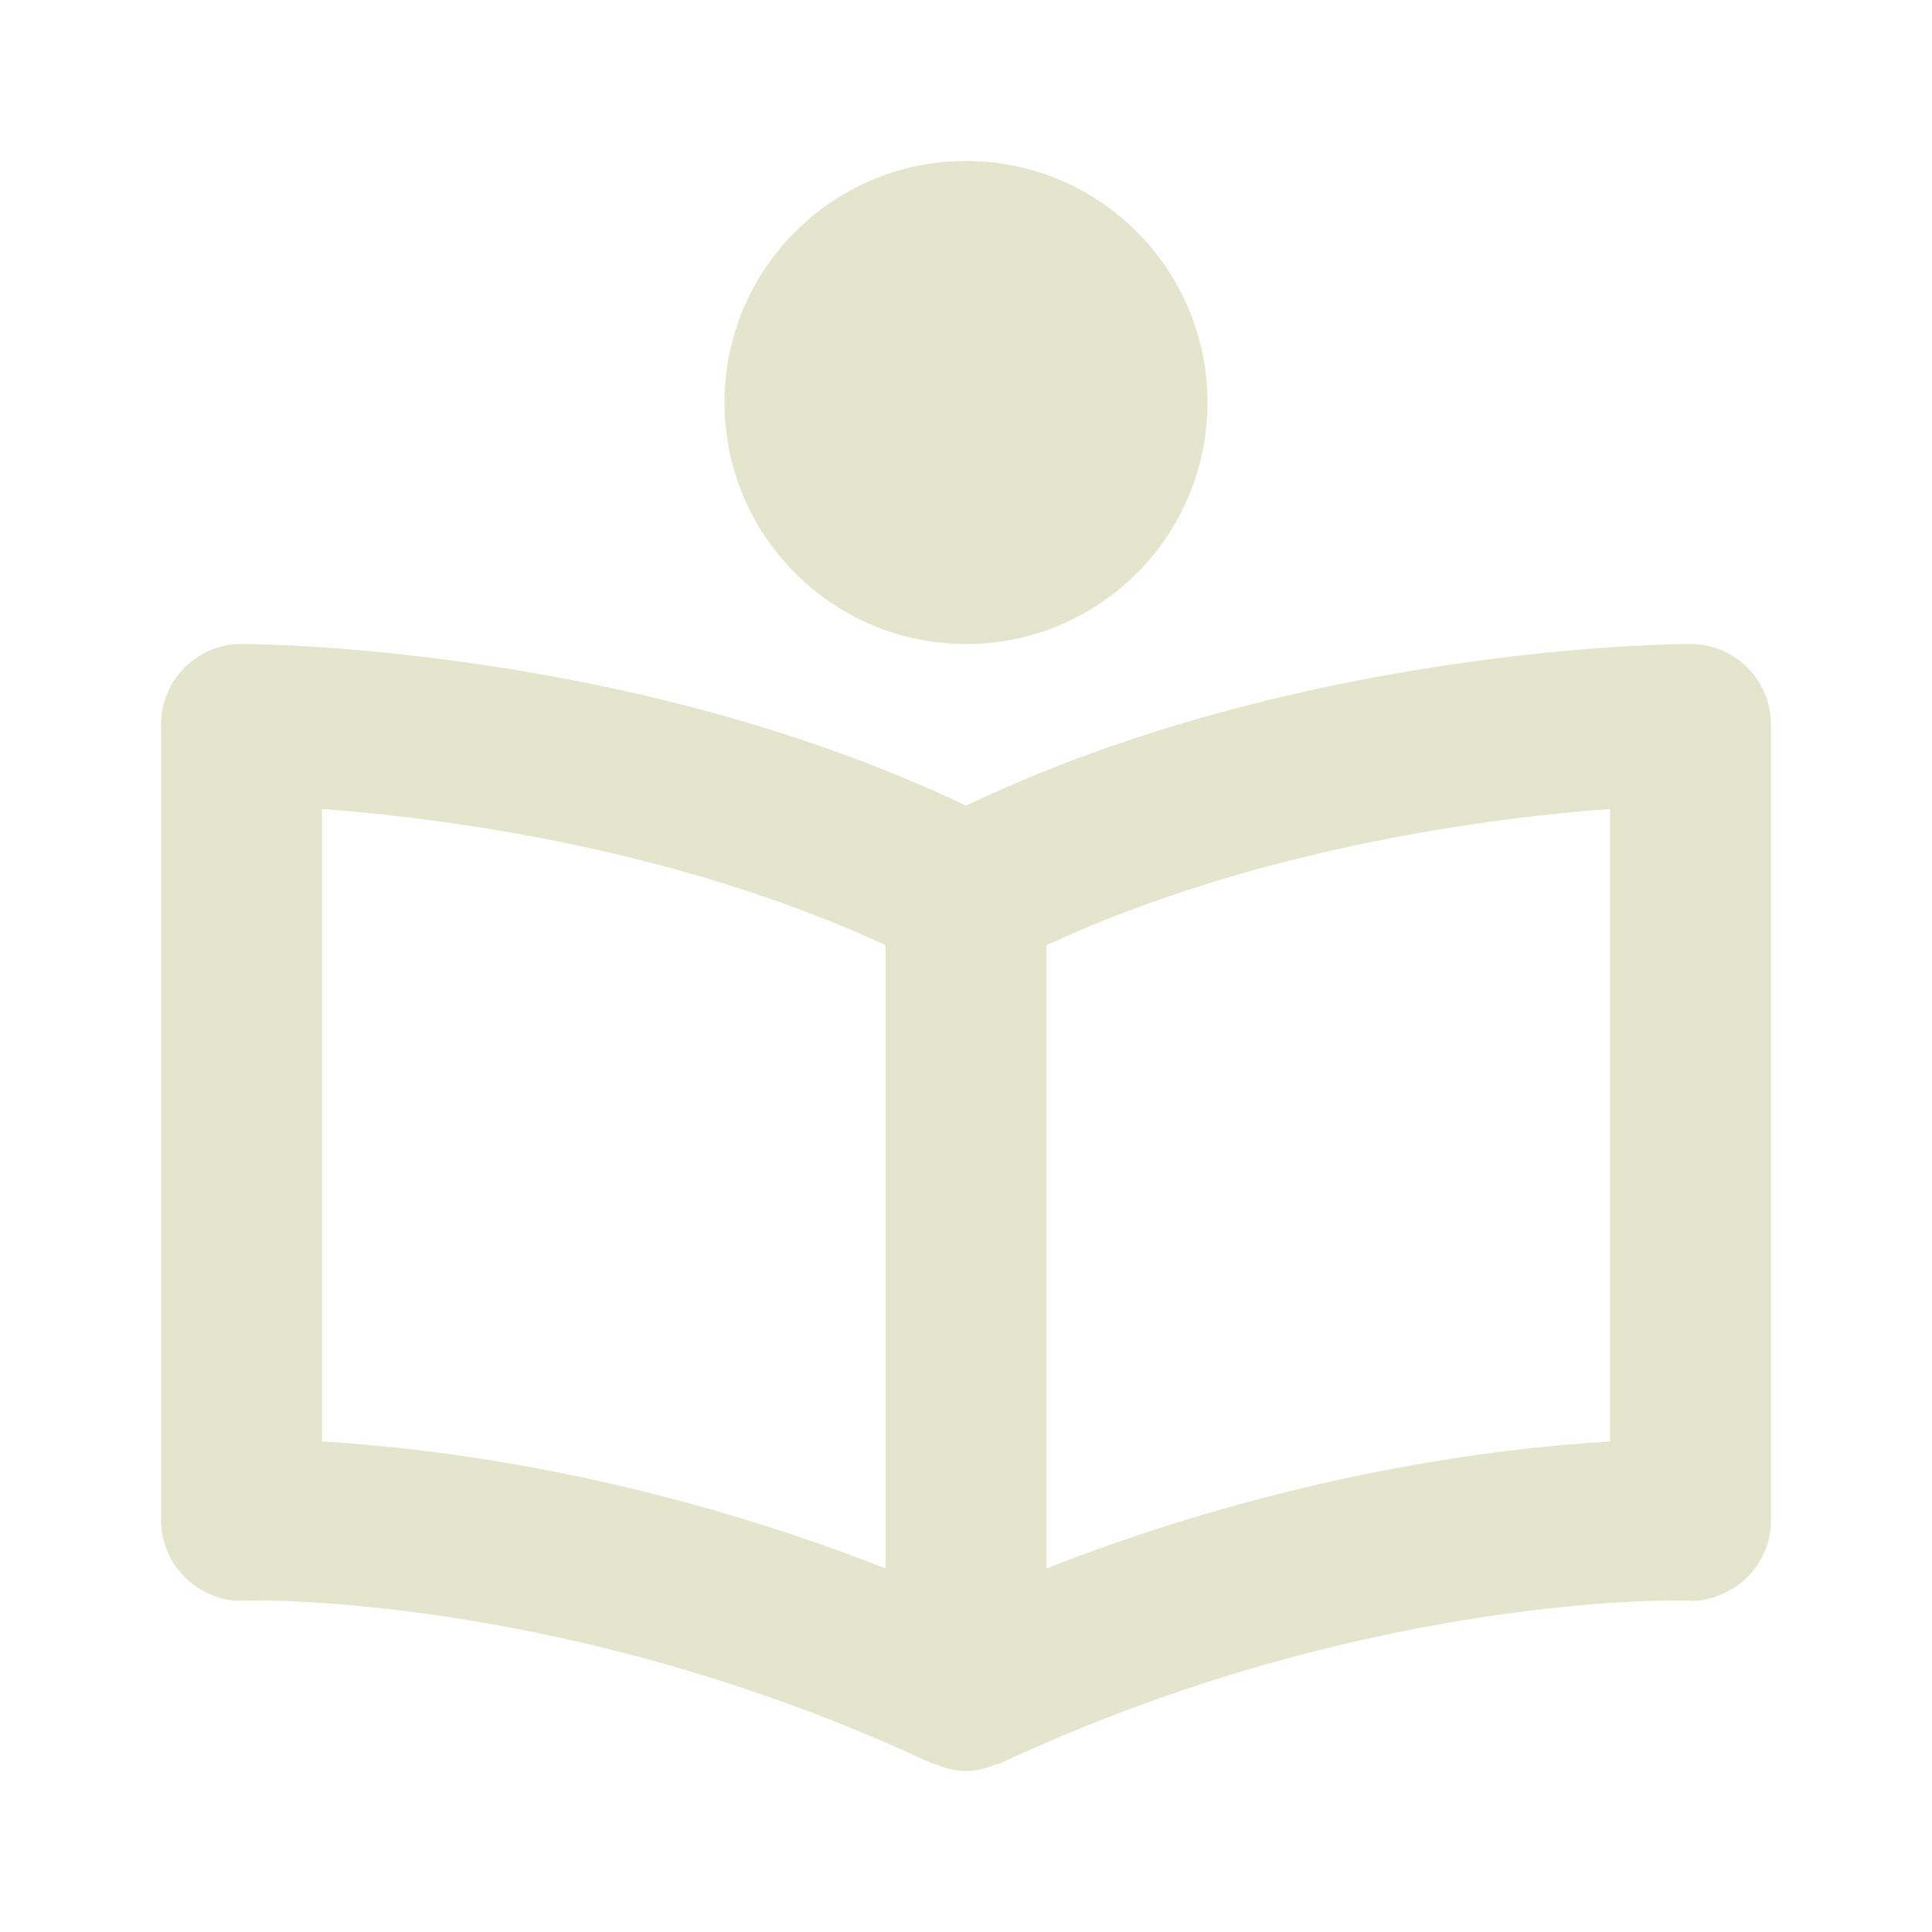
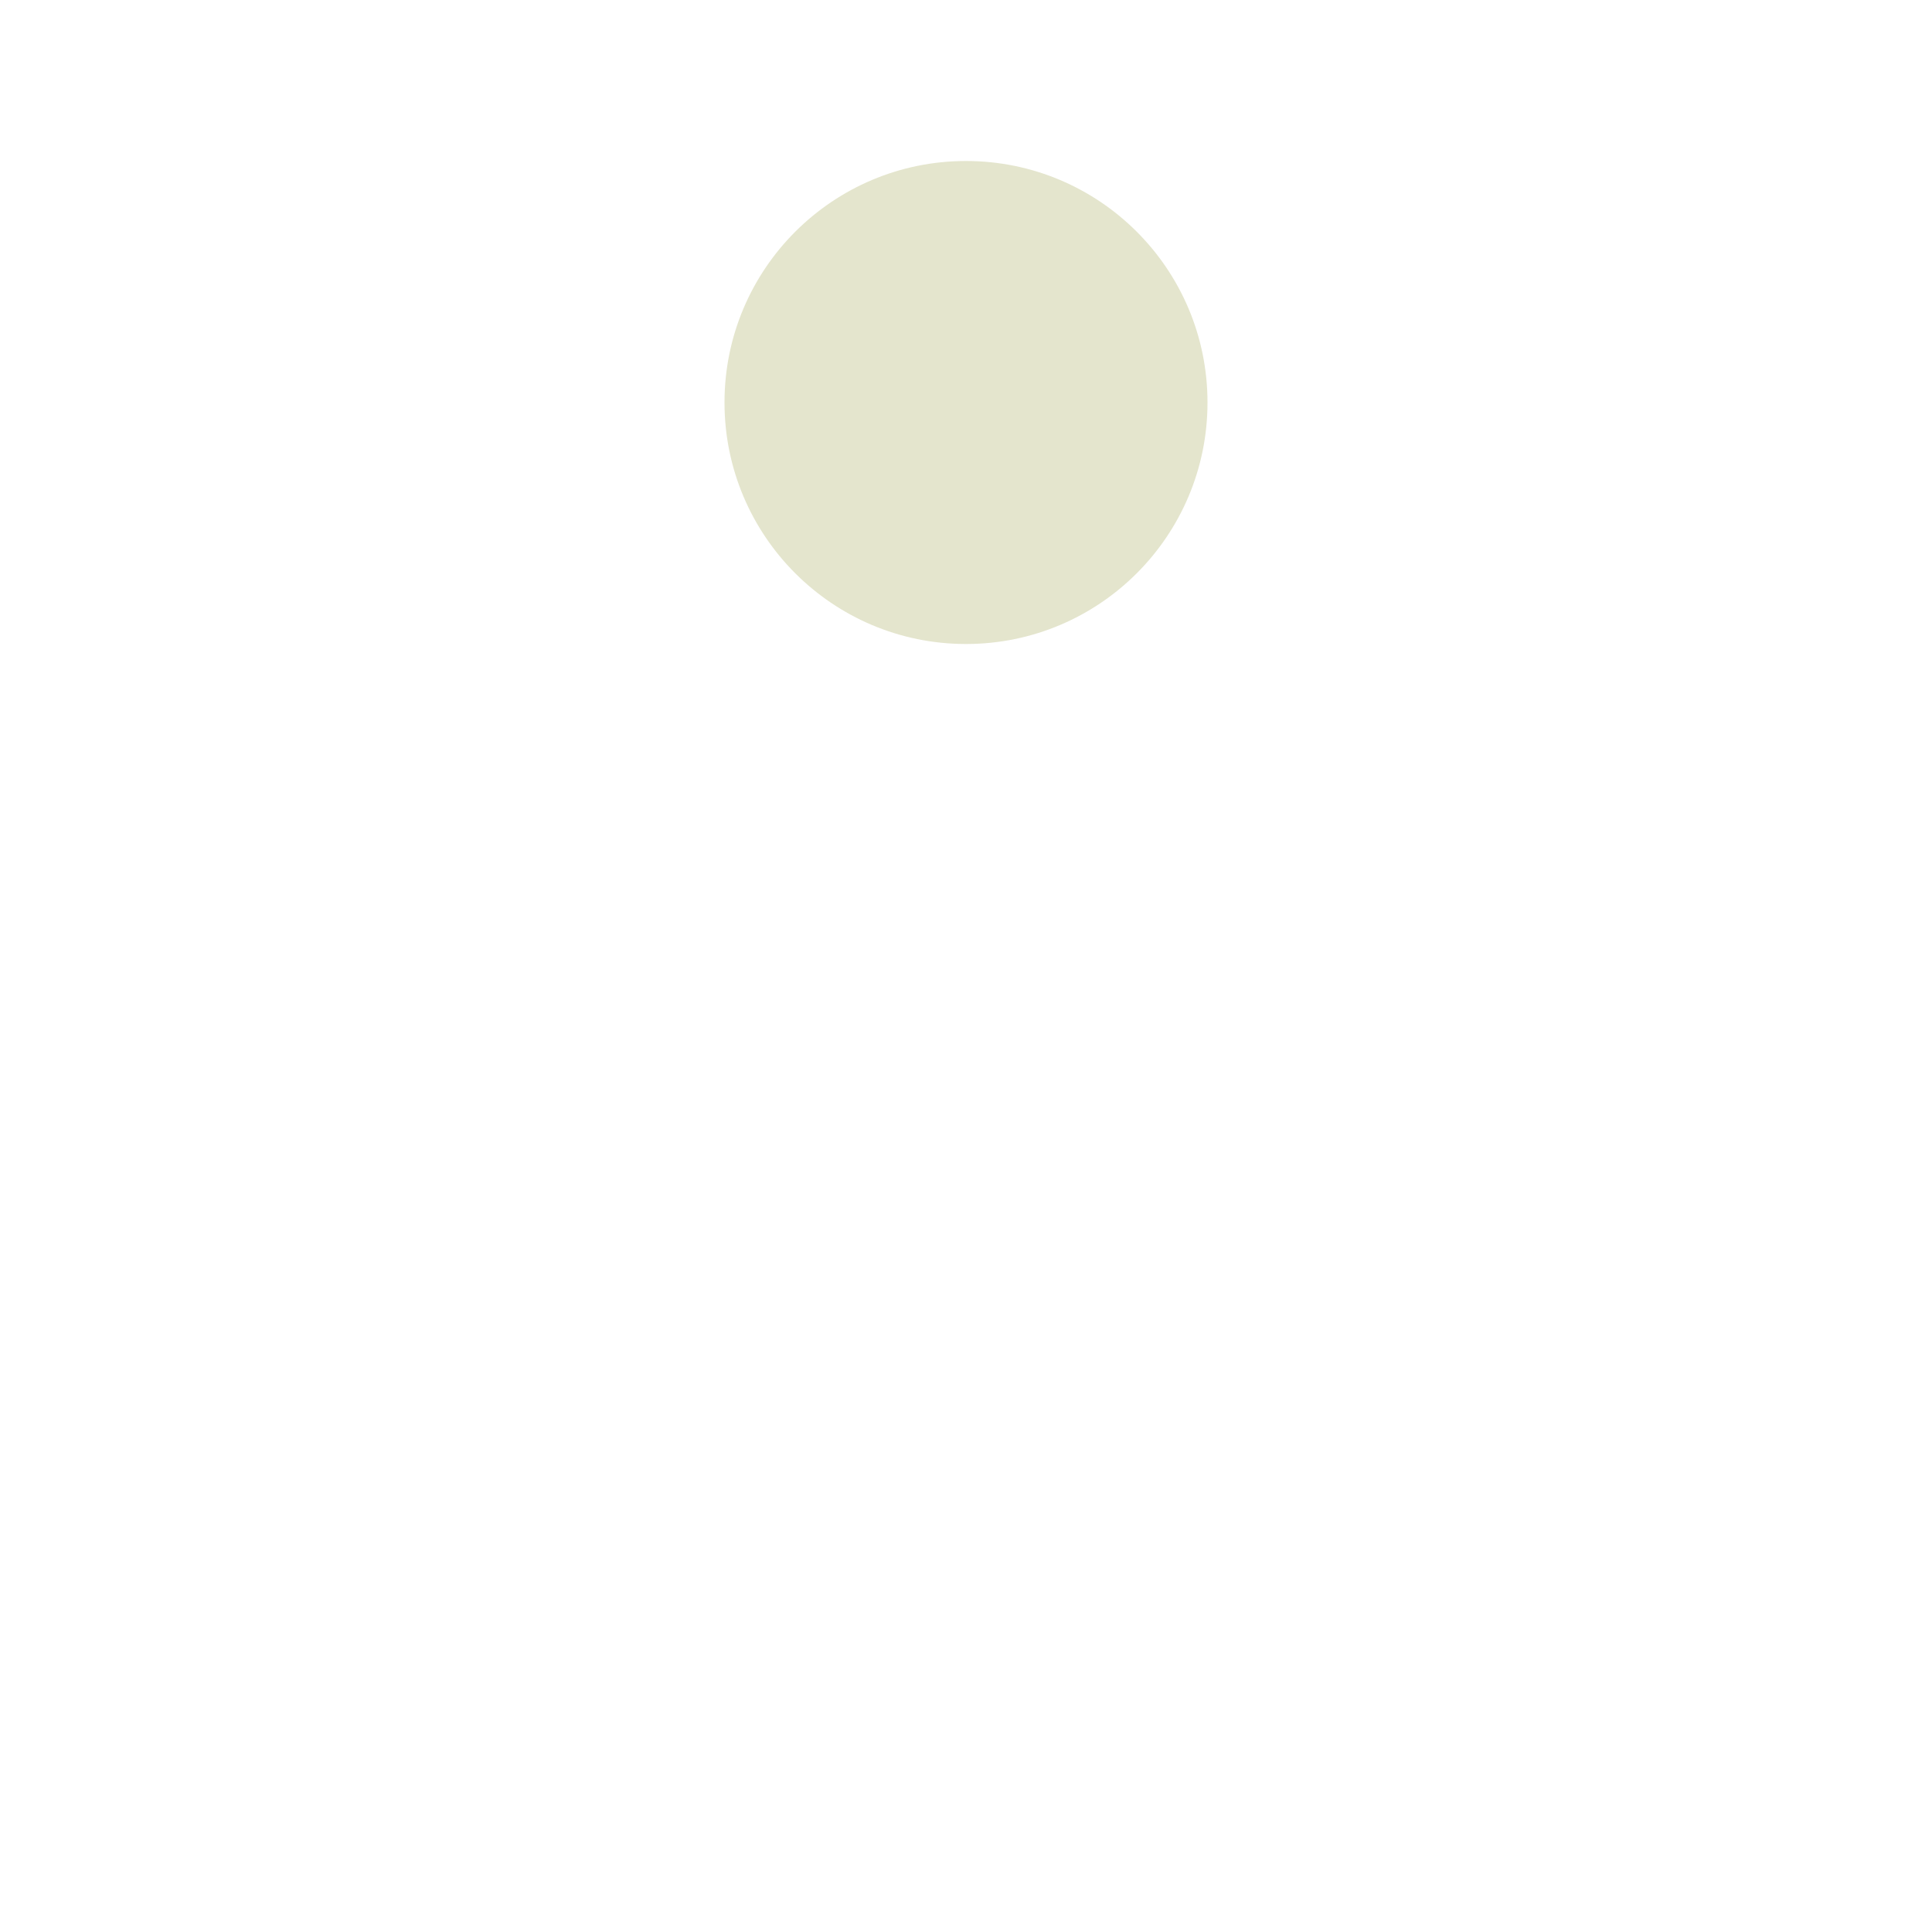
<svg xmlns="http://www.w3.org/2000/svg" width="48" height="48" viewBox="0 0 48 48" fill="none">
-   <path d="M42 16C41.596 16 32.3 16.058 24 20.016C15.7 16.058 6.404 16 6 16C5.47 16 4.961 16.211 4.586 16.586C4.211 16.961 4 17.47 4 18V37.766C4 38.034 4.054 38.3 4.159 38.547C4.264 38.794 4.417 39.017 4.61 39.204C5 39.58 5.57 39.814 6.068 39.764L6.322 39.762C7.688 39.762 14.914 39.958 23.154 43.812C23.186 43.828 23.222 43.822 23.254 43.834C23.492 43.932 23.742 44 24 44C24.258 44 24.508 43.932 24.748 43.834C24.78 43.822 24.816 43.828 24.848 43.812C33.088 39.956 40.314 39.762 41.68 39.762L41.934 39.764C42.41 39.814 43 39.58 43.392 39.204C43.78 38.826 44 38.306 44 37.766V18C44 17.47 43.789 16.961 43.414 16.586C43.039 16.211 42.53 16 42 16ZM8 20.098C10.97 20.32 16.762 21.058 22 23.482V38.966C16 36.616 10.82 35.978 8 35.814V20.098ZM40 35.814C37.18 35.978 32 36.616 26 38.966V23.482C31.238 21.058 37.03 20.32 40 20.098V35.814Z" fill="#E4E5CD" />
  <path d="M24 16C27.314 16 30 13.314 30 10C30 6.686 27.314 4 24 4C20.686 4 18 6.686 18 10C18 13.314 20.686 16 24 16Z" fill="#E4E5CD" />
</svg>